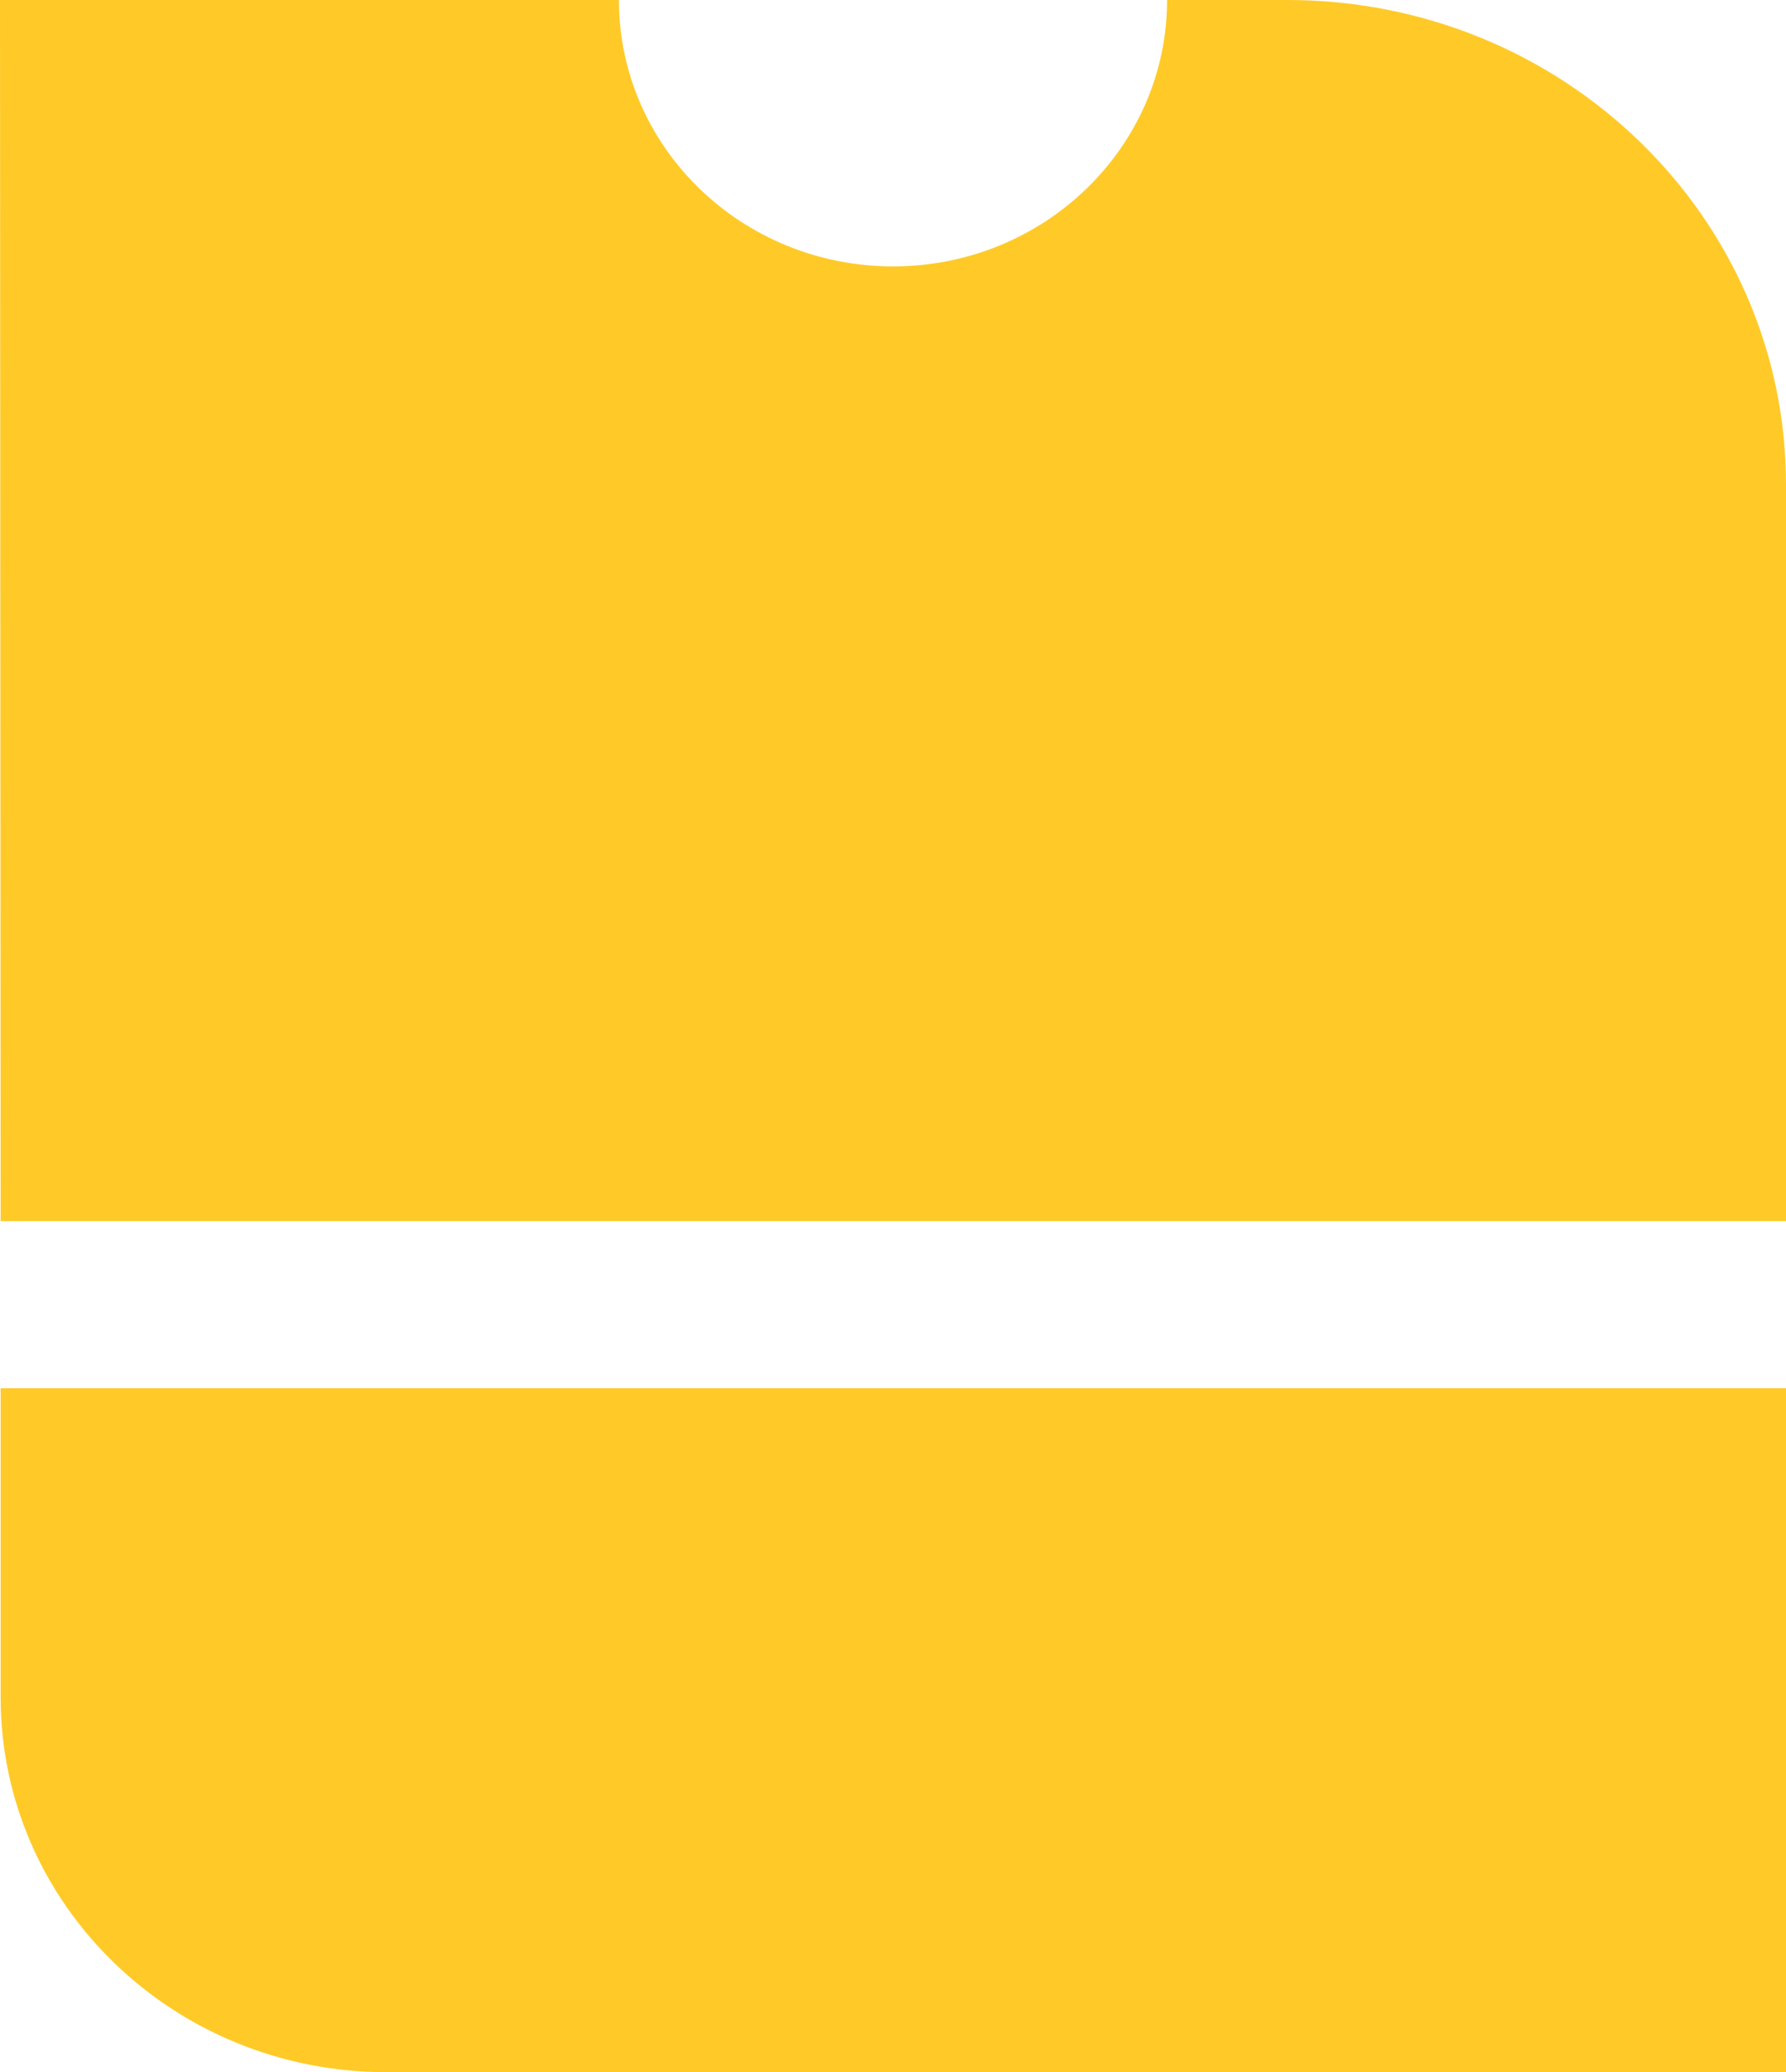
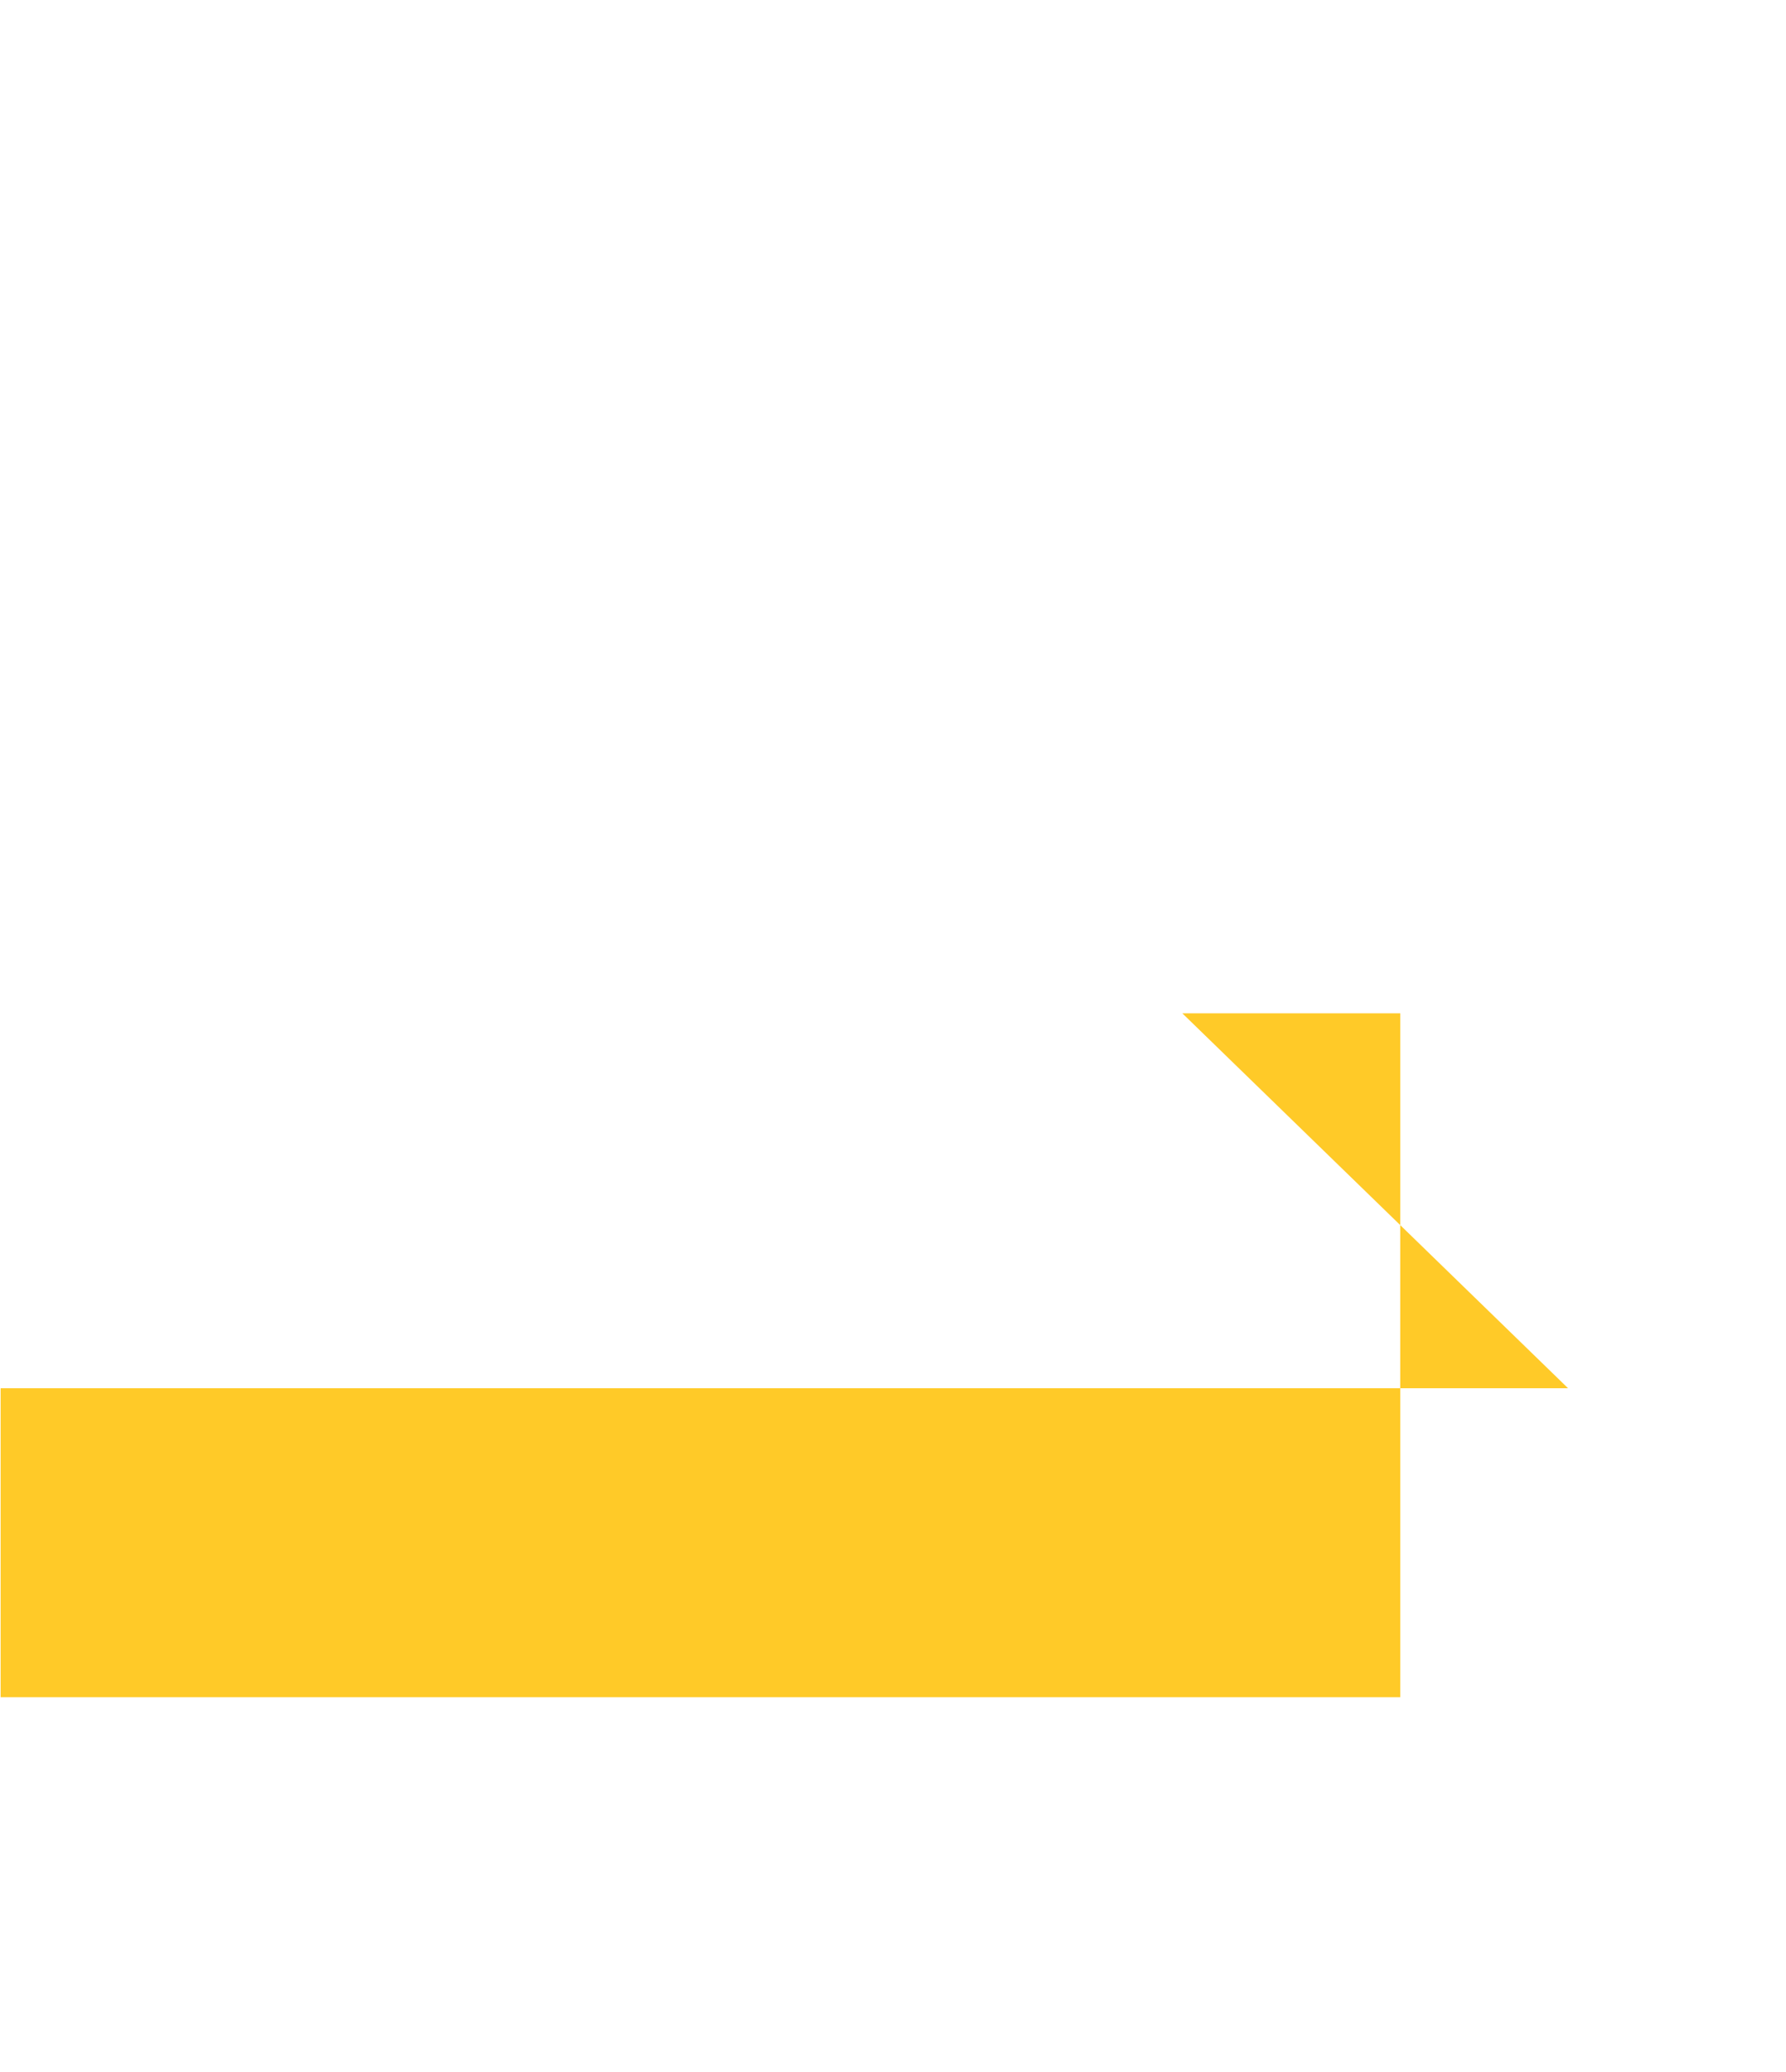
<svg xmlns="http://www.w3.org/2000/svg" id="Capa_1" viewBox="0 0 1080 1252.9">
  <defs>
    <style>.cls-1{fill:#ffca28;}</style>
  </defs>
-   <path class="cls-1" d="m948.21,839.37H.38v186.84c0,125.2,104.43,226.69,233.26,226.69h846.36v-413.53h-131.78Z" />
-   <path class="cls-1" d="m778.59,0h-72.86c0,88.95-74.2,161.06-165.73,161.06S374.27,88.95,374.27,0H0l.38,738.32h1079.62v-445.4h0C1080,131.14,945.06,0,778.59,0Z" />
+   <path class="cls-1" d="m948.21,839.37H.38v186.84h846.36v-413.53h-131.78Z" />
</svg>